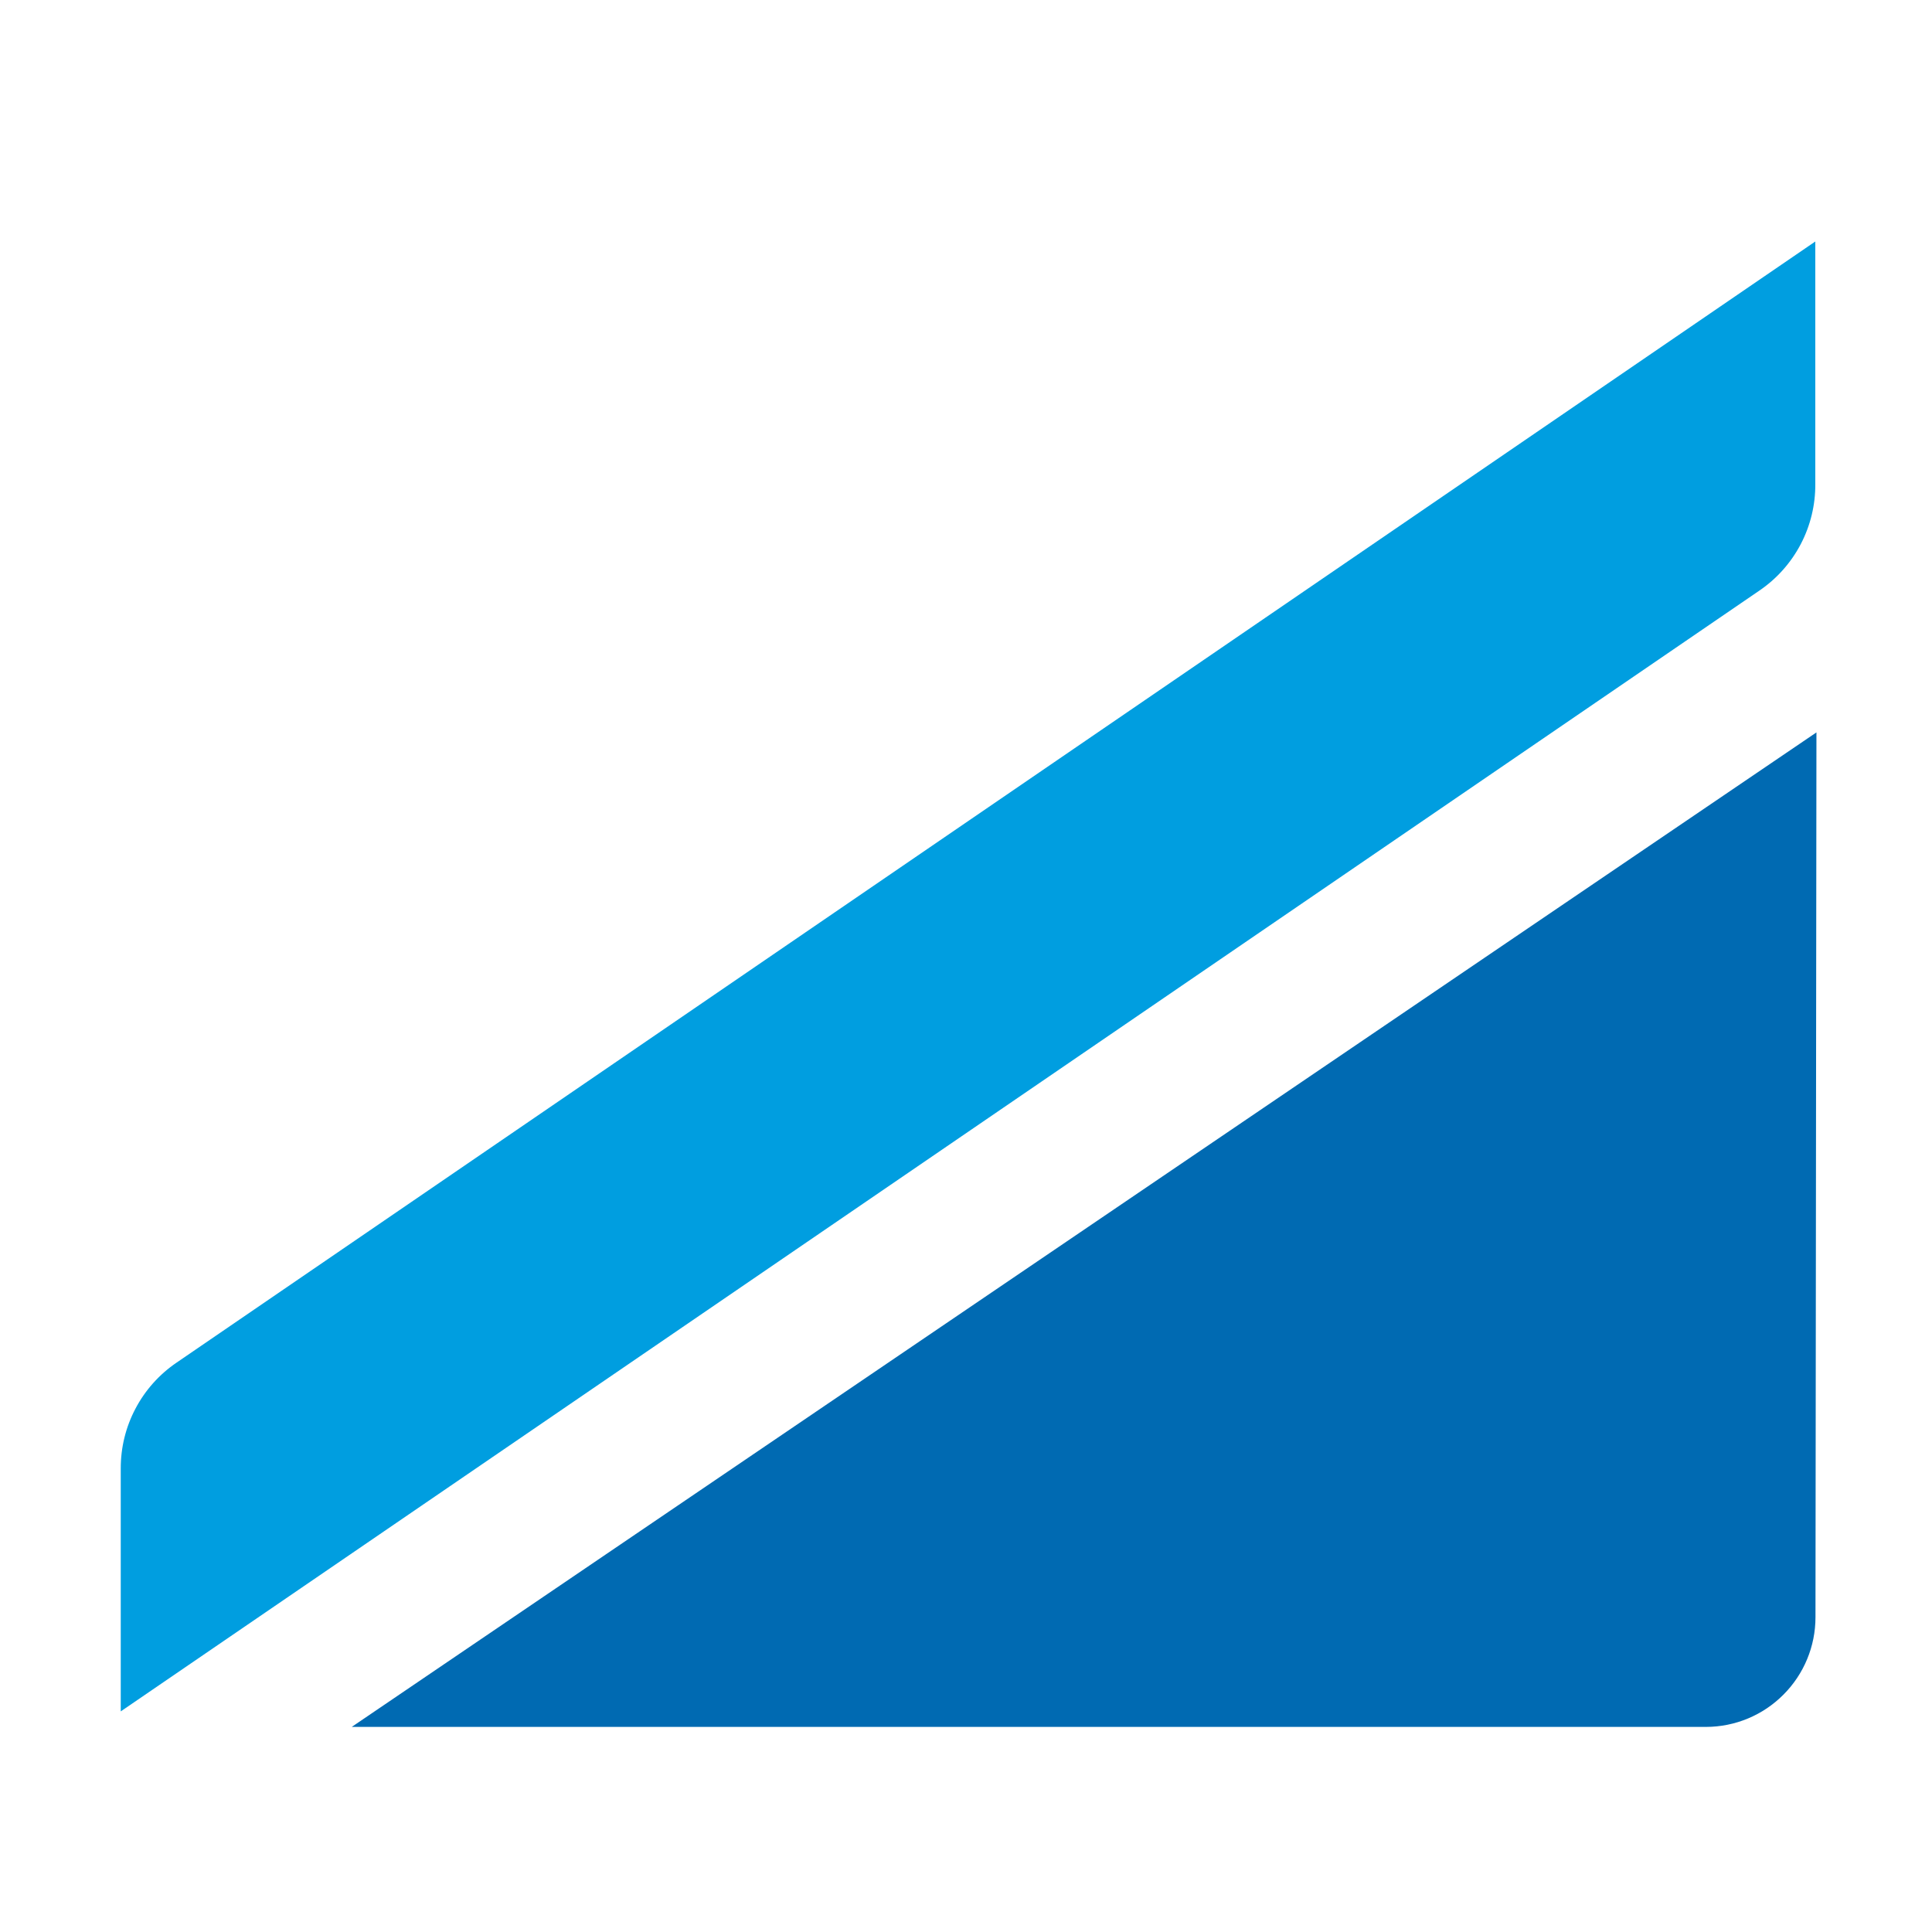
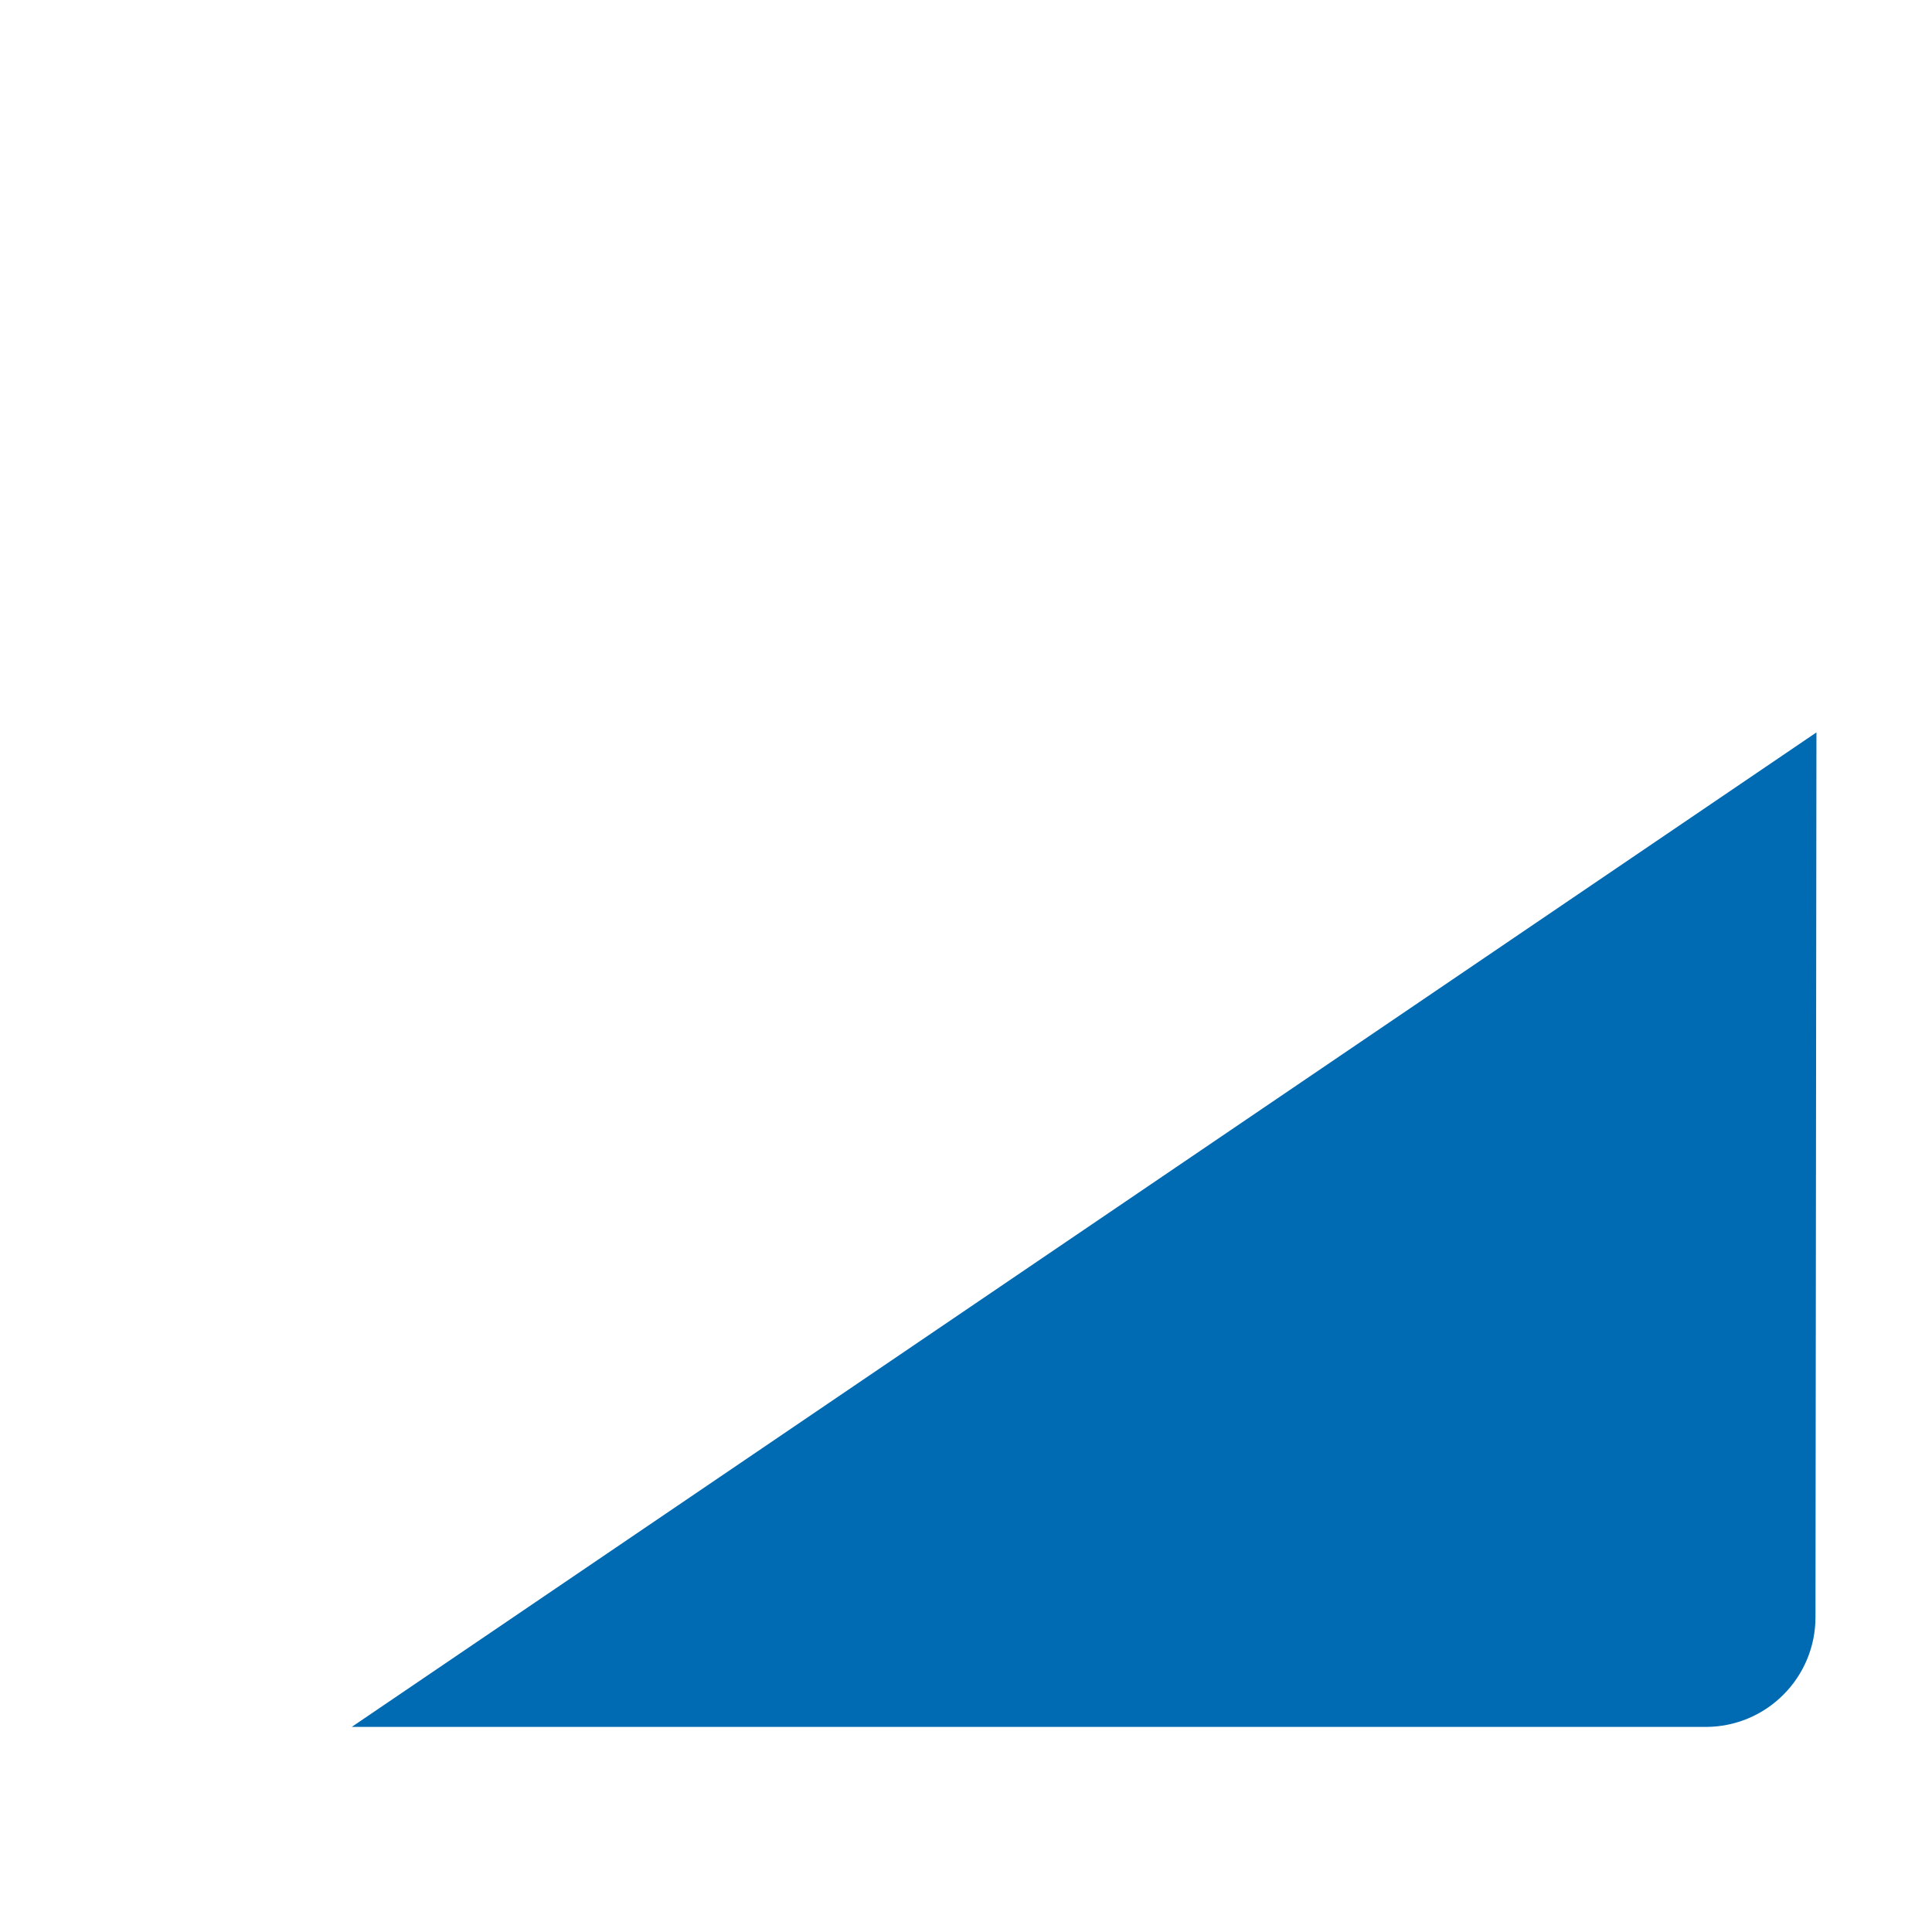
<svg xmlns="http://www.w3.org/2000/svg" width="32" height="32" viewBox="0 0 32 32" fill="none">
-   <path d="M2.925 22.569C2.639 22.763 2.405 23.025 2.244 23.331C2.082 23.637 1.999 23.978 2 24.324V28.346L29.144 9.78C29.431 9.584 29.665 9.32 29.826 9.013C29.987 8.705 30.07 8.362 30.067 8.015V4L2.925 22.569Z" fill="#009EE0" />
  <path d="M30.07 26.787C30.07 27.268 29.879 27.729 29.539 28.069C29.2 28.41 28.739 28.602 28.258 28.603H5.826L30.086 12.131C30.086 12.131 30.07 26.289 30.07 26.787Z" fill="#006AB2" />
</svg>